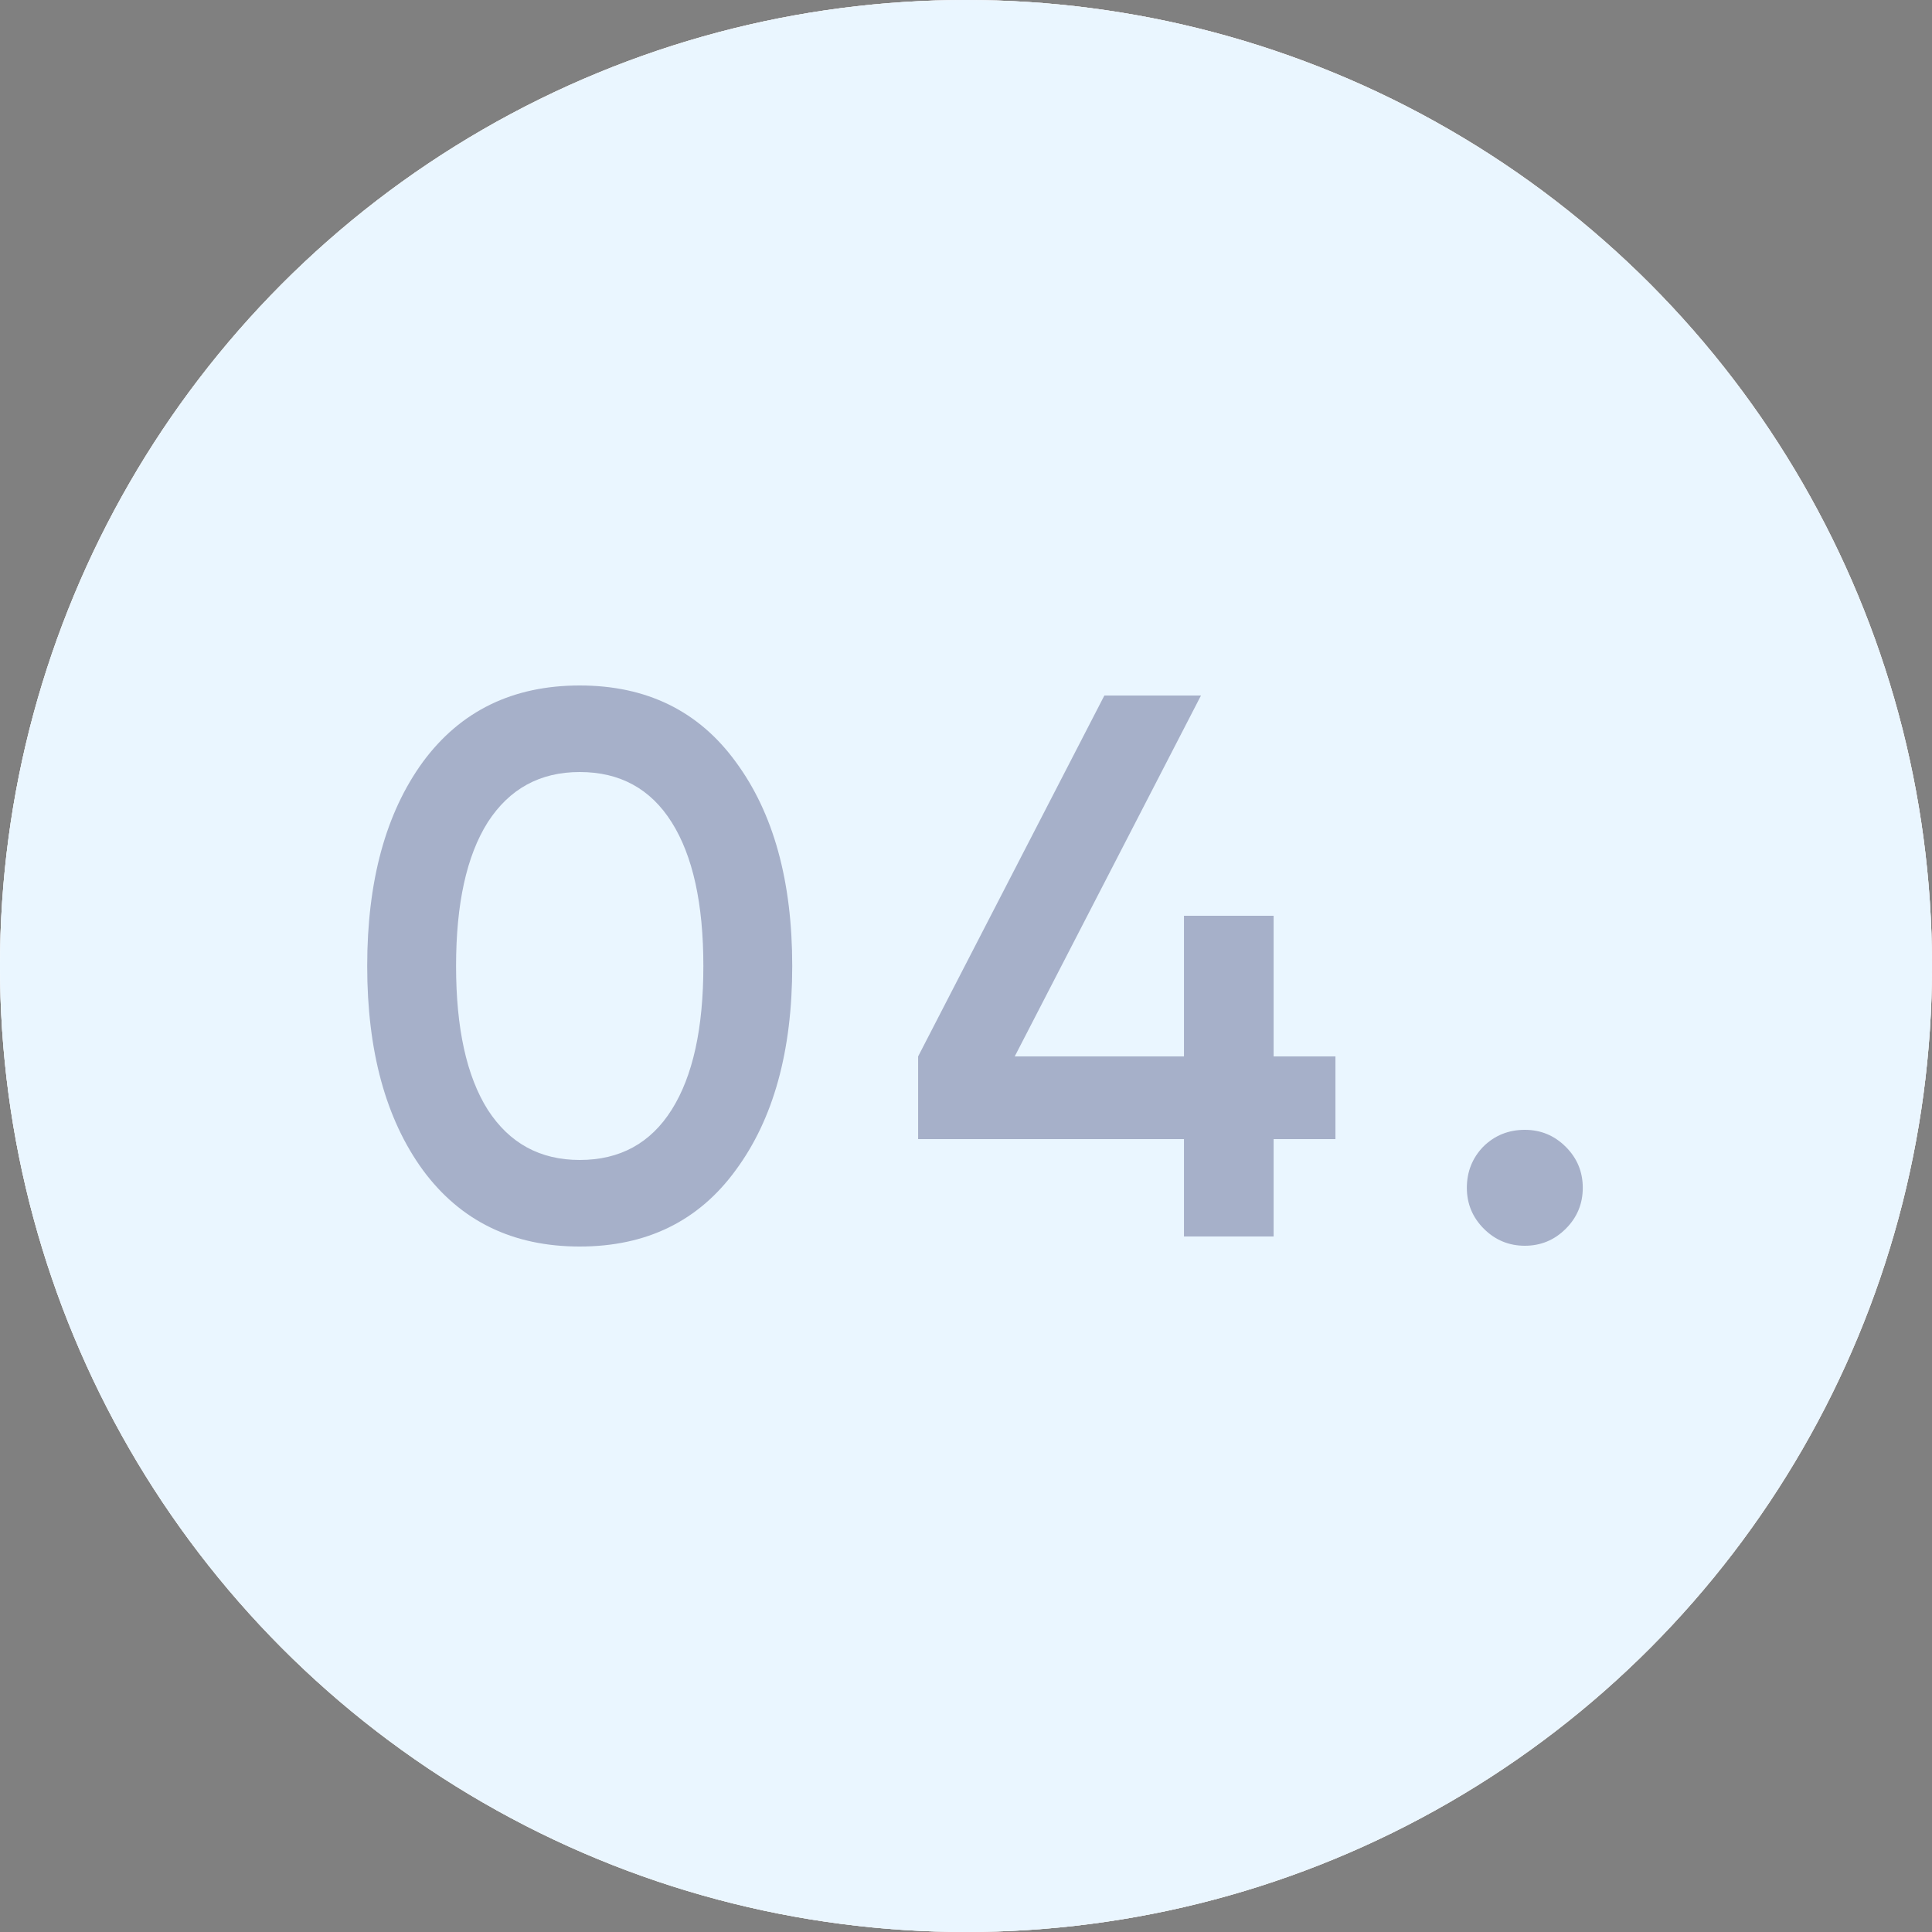
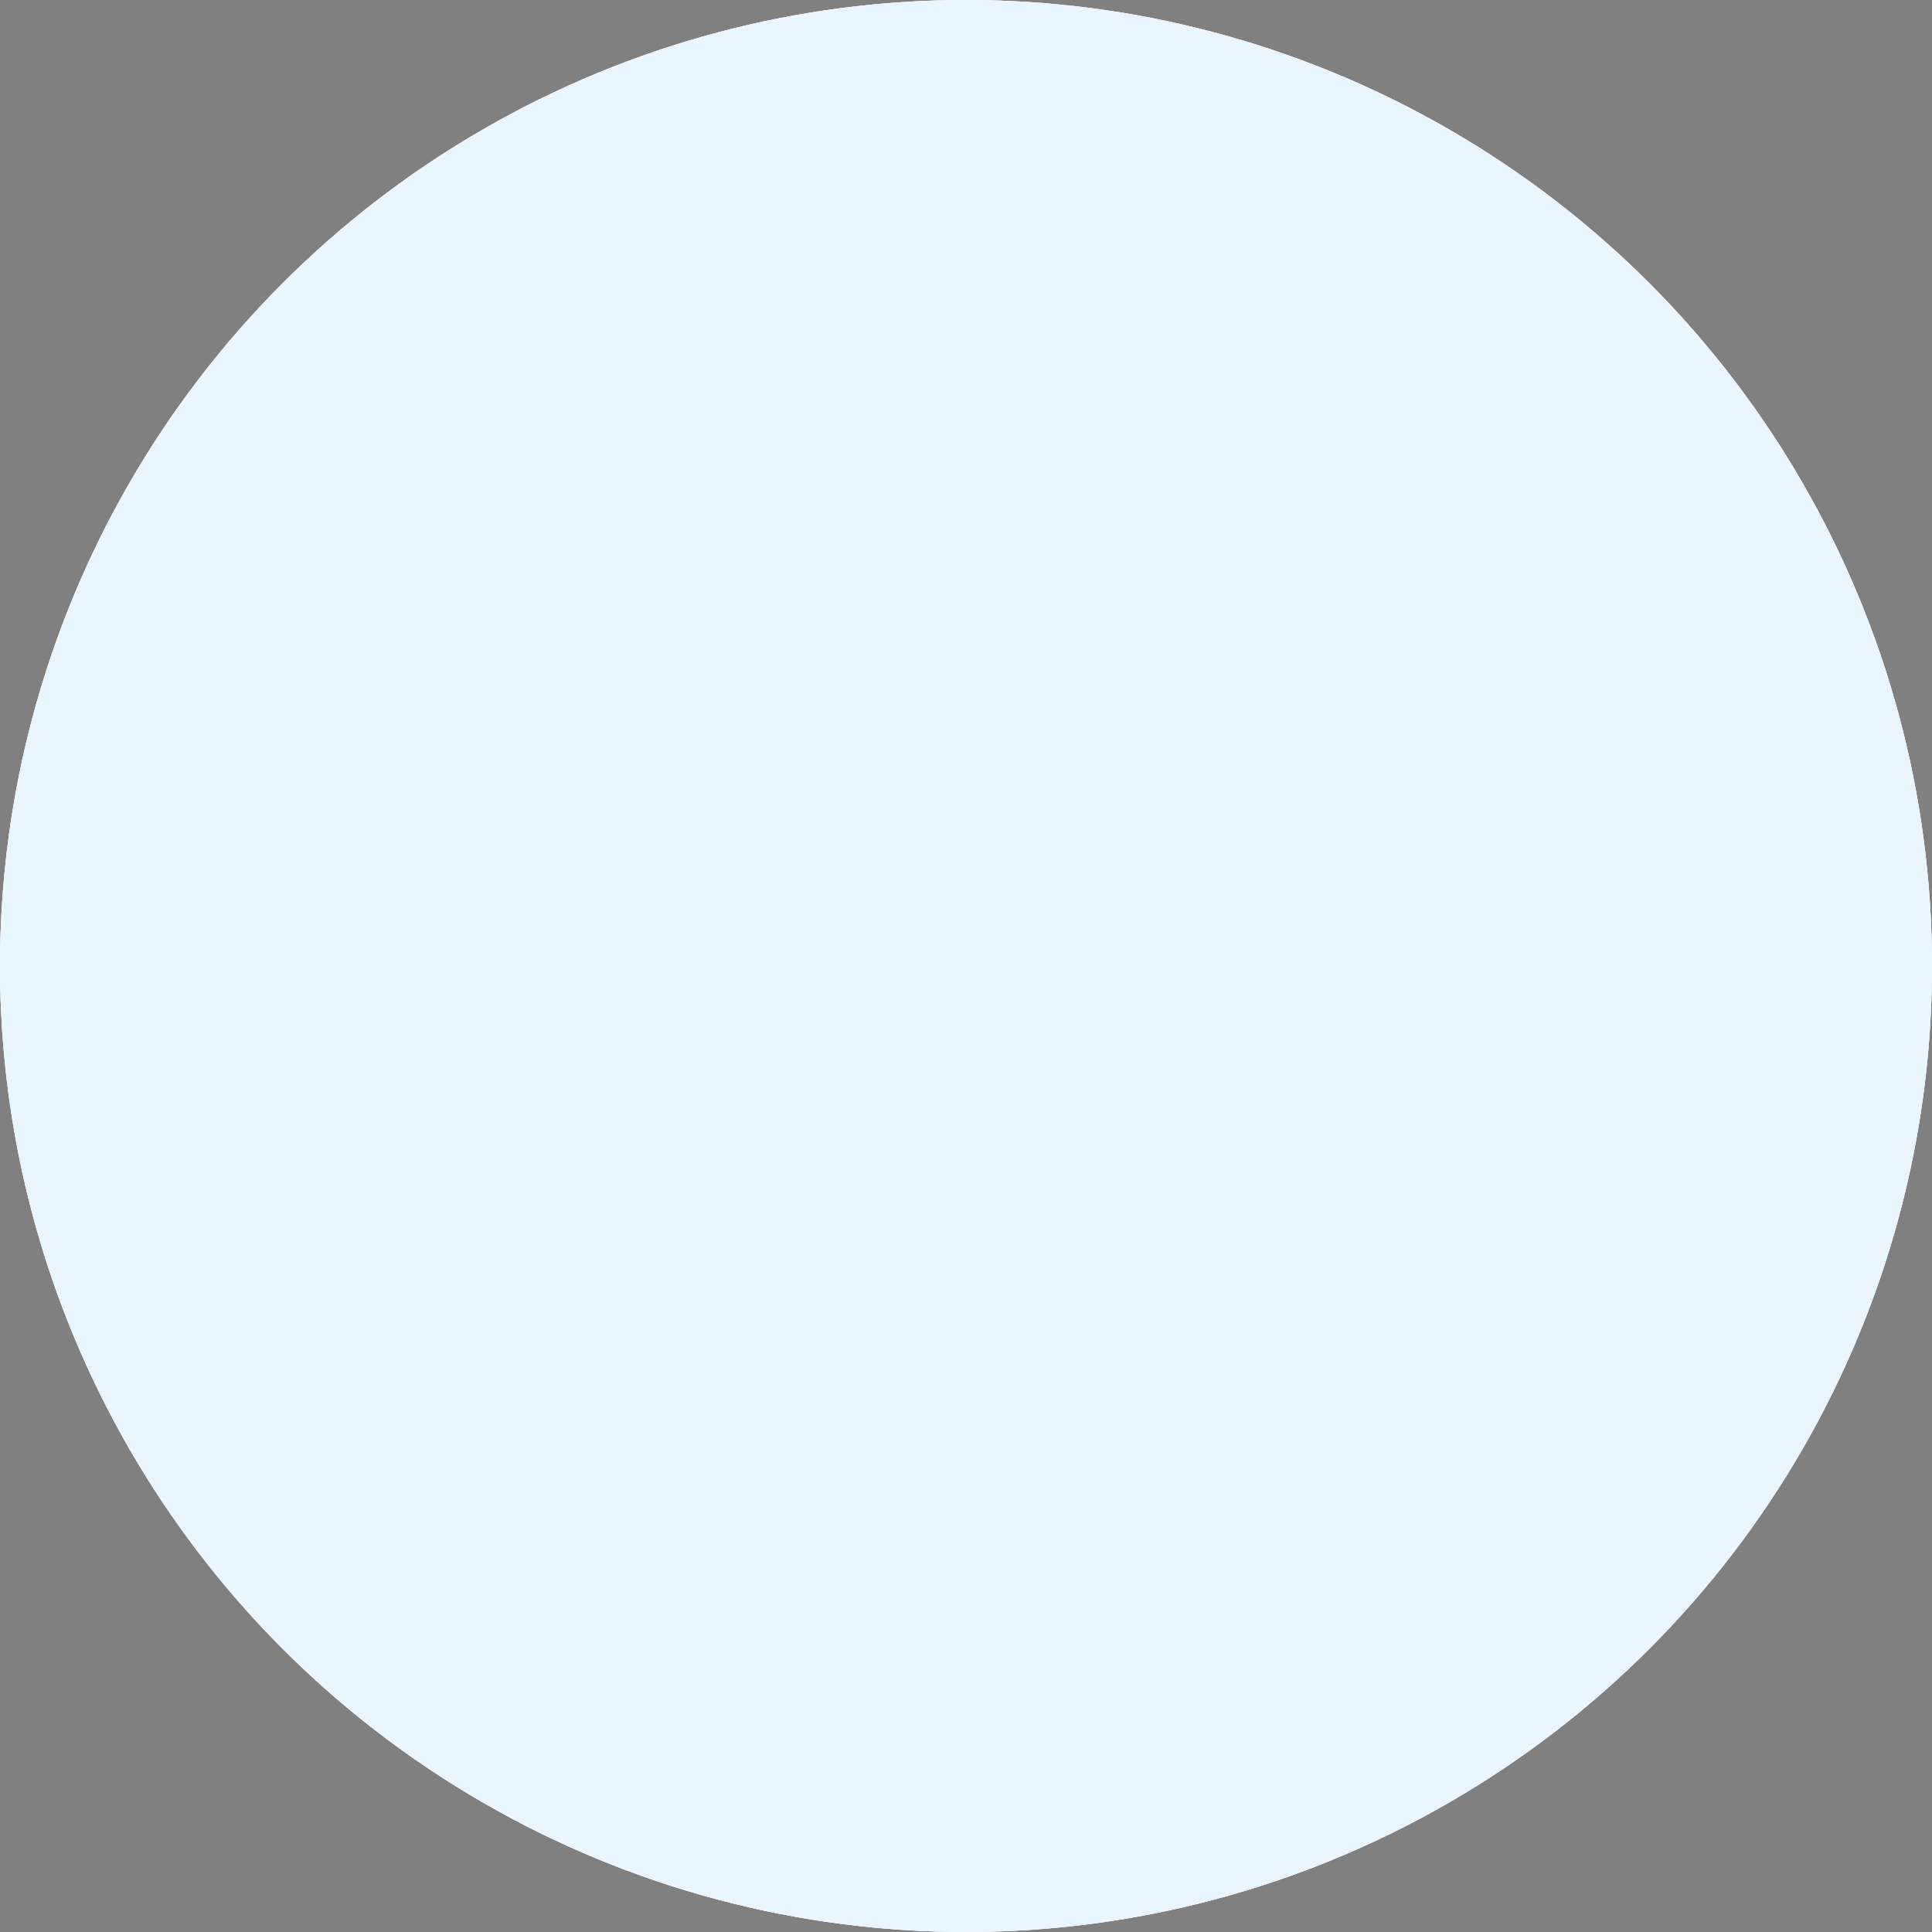
<svg xmlns="http://www.w3.org/2000/svg" width="50" height="50" viewBox="0 0 50 50" fill="none">
  <rect x="0" y="0" width="50" height="50" fill="#808080" stroke="none" />
  <circle cx="25" cy="25" r="25" fill="white" />
  <circle cx="25" cy="25" r="25" fill="url(#paint0_linear_14_34)" fill-opacity="0.4" />
  <circle cx="25" cy="25" r="25" fill="white" />
  <circle cx="25" cy="25" r="25" fill="#DCF0FF" fill-opacity="0.6" />
-   <path opacity="0.5" d="M19.043 30.28C18.083 31.6 16.736 32.26 15.003 32.26C13.27 32.26 11.916 31.6 10.943 30.28C9.983 28.96 9.503 27.2 9.503 25C9.503 22.8 9.983 21.04 10.943 19.72C11.916 18.4 13.27 17.74 15.003 17.74C16.736 17.74 18.083 18.4 19.043 19.72C20.017 21.04 20.503 22.8 20.503 25C20.503 27.2 20.017 28.96 19.043 30.28ZM15.003 30.02C16.043 30.02 16.837 29.587 17.383 28.72C17.93 27.853 18.203 26.613 18.203 25C18.203 23.387 17.93 22.147 17.383 21.28C16.837 20.413 16.043 19.98 15.003 19.98C13.976 19.98 13.183 20.413 12.623 21.28C12.076 22.147 11.803 23.387 11.803 25C11.803 26.613 12.076 27.853 12.623 28.72C13.183 29.587 13.976 30.02 15.003 30.02ZM34.561 27.34V29.48H32.961V32H30.641V29.48H23.761V27.34L28.581 18H31.081L26.261 27.34H30.641V23.7H32.961V27.34H34.561ZM40.522 31.8C40.229 32.093 39.876 32.24 39.462 32.24C39.049 32.24 38.696 32.093 38.402 31.8C38.109 31.507 37.962 31.153 37.962 30.74C37.962 30.327 38.102 29.973 38.382 29.68C38.676 29.387 39.036 29.24 39.462 29.24C39.876 29.24 40.229 29.387 40.522 29.68C40.816 29.973 40.962 30.327 40.962 30.74C40.962 31.153 40.816 31.507 40.522 31.8Z" fill="#434879" fill-opacity="0.81" />
  <defs>
    <linearGradient id="paint0_linear_14_34" x1="37" y1="12" x2="-35.623" y2="79.406" gradientUnits="userSpaceOnUse">
      <stop stop-color="#F3C2C9" />
      <stop offset="1" stop-color="white" stop-opacity="0" />
    </linearGradient>
  </defs>
</svg>